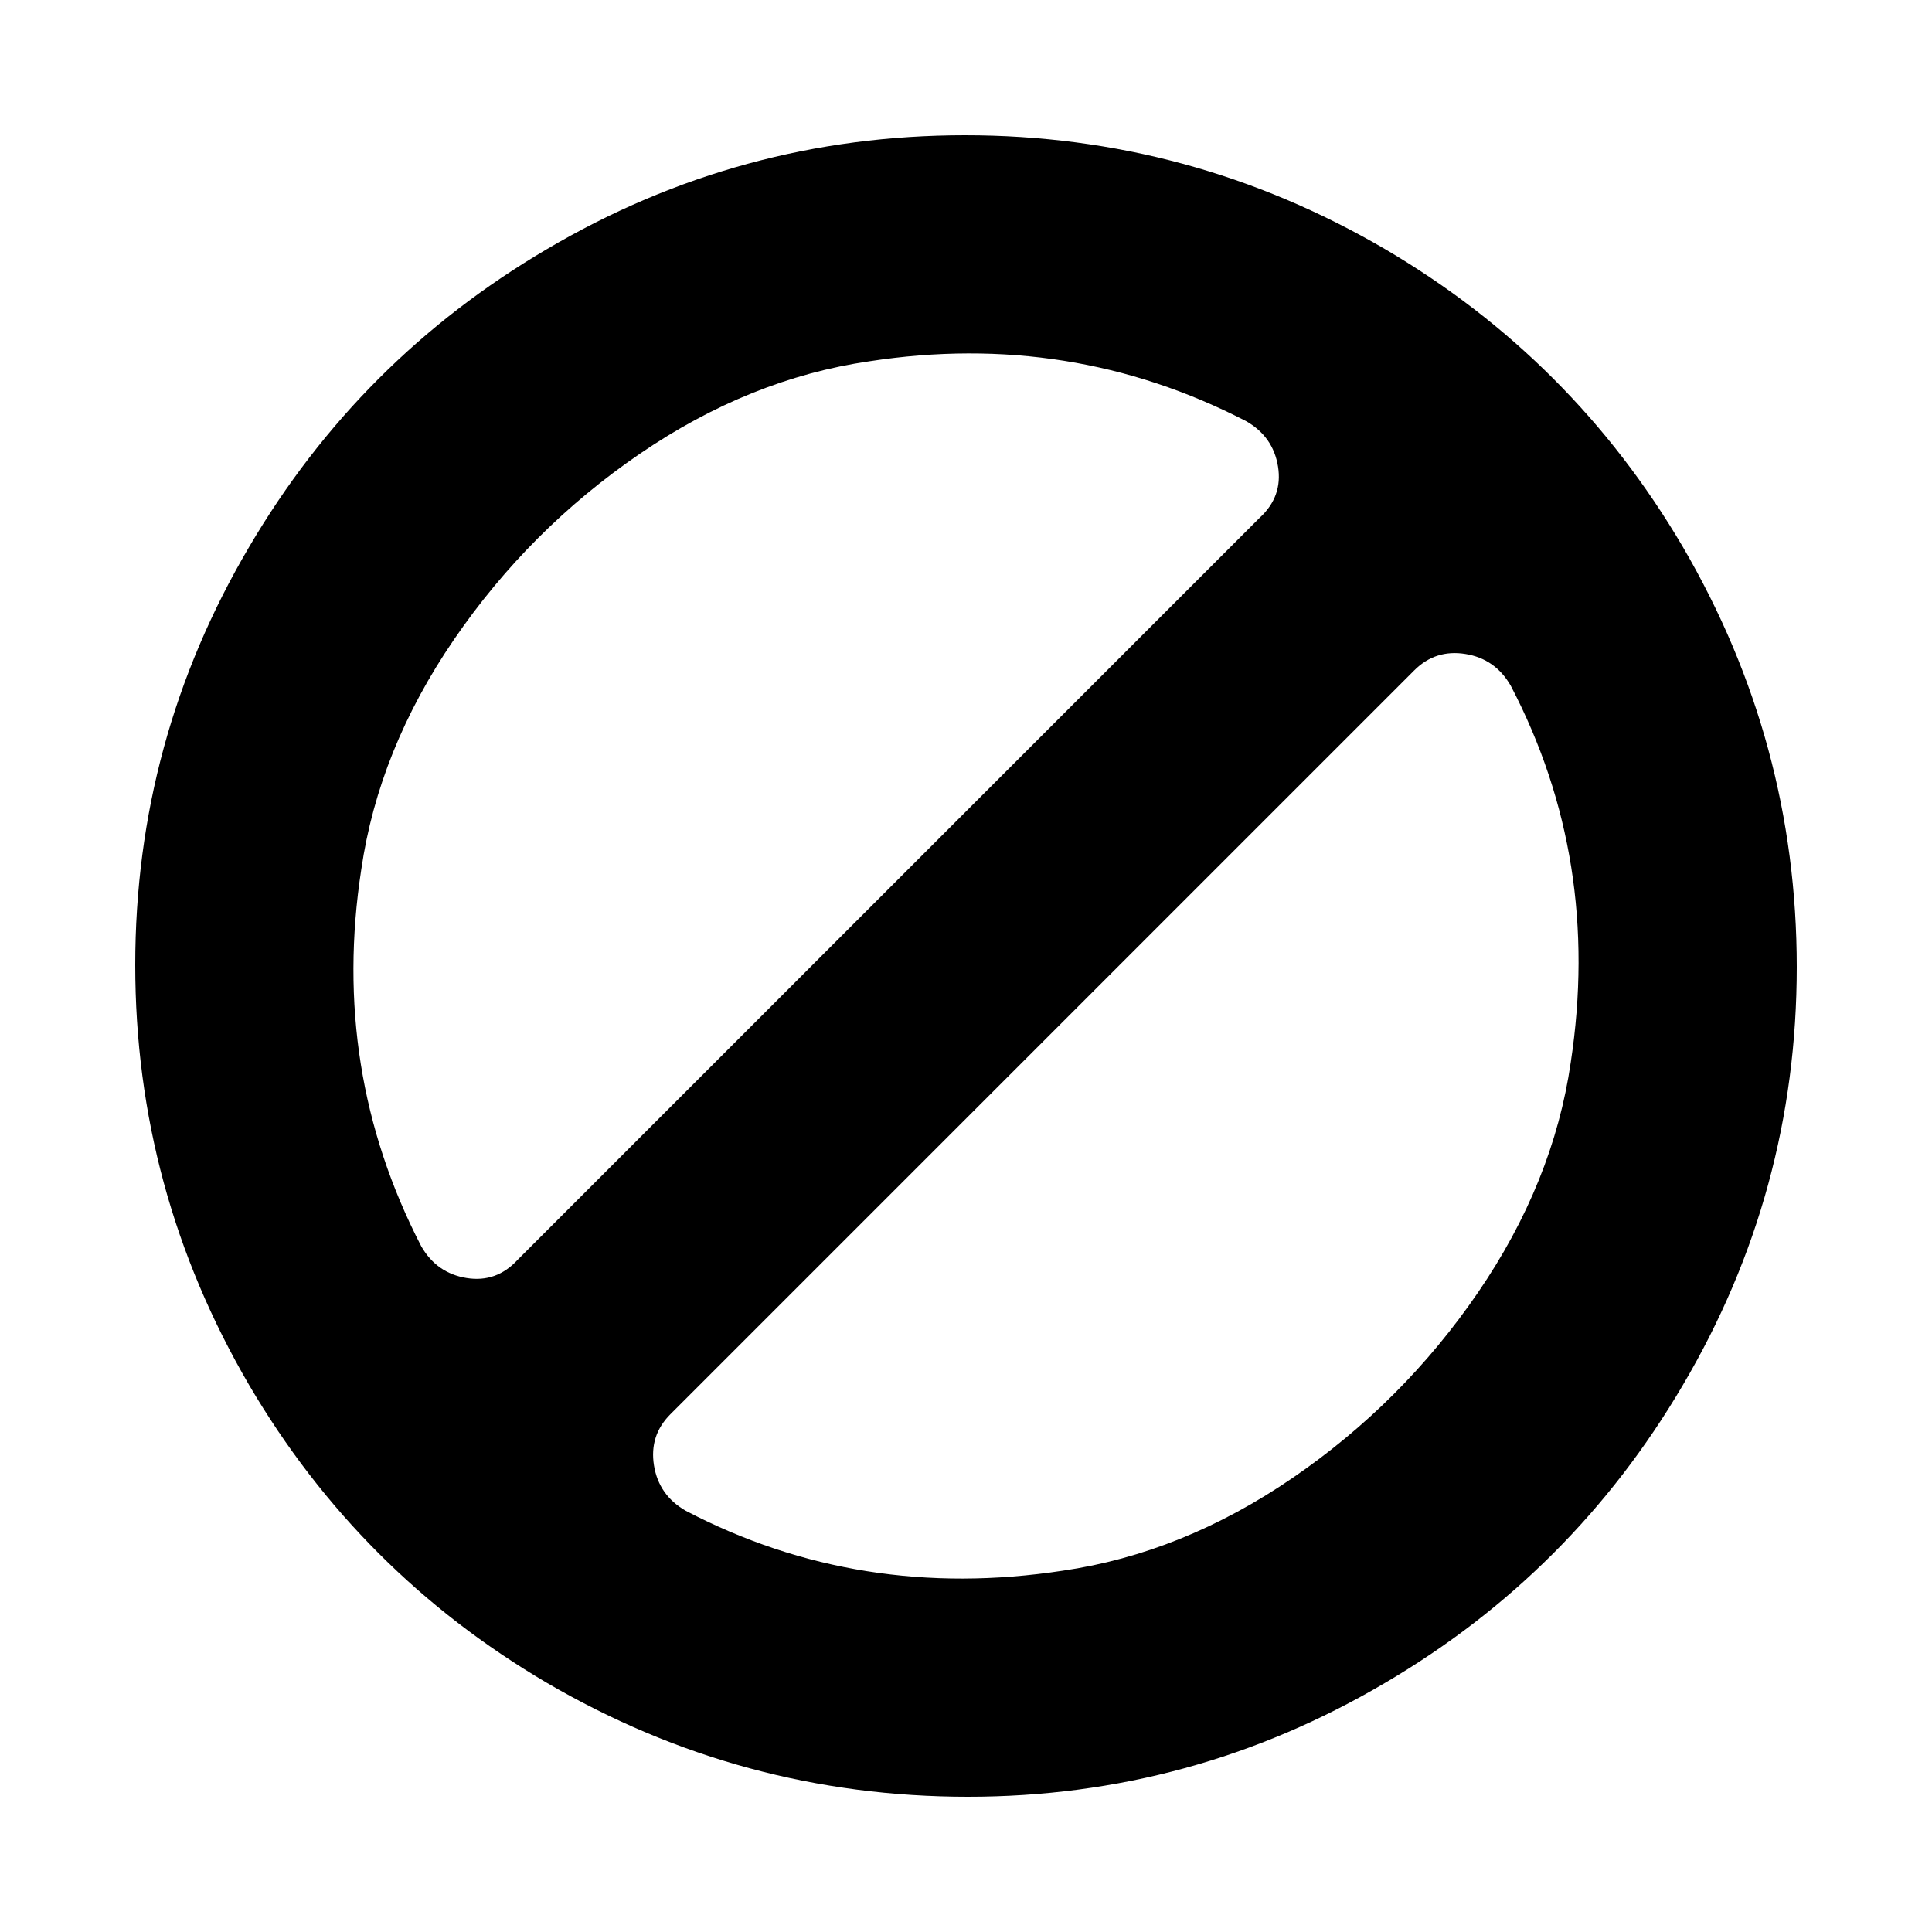
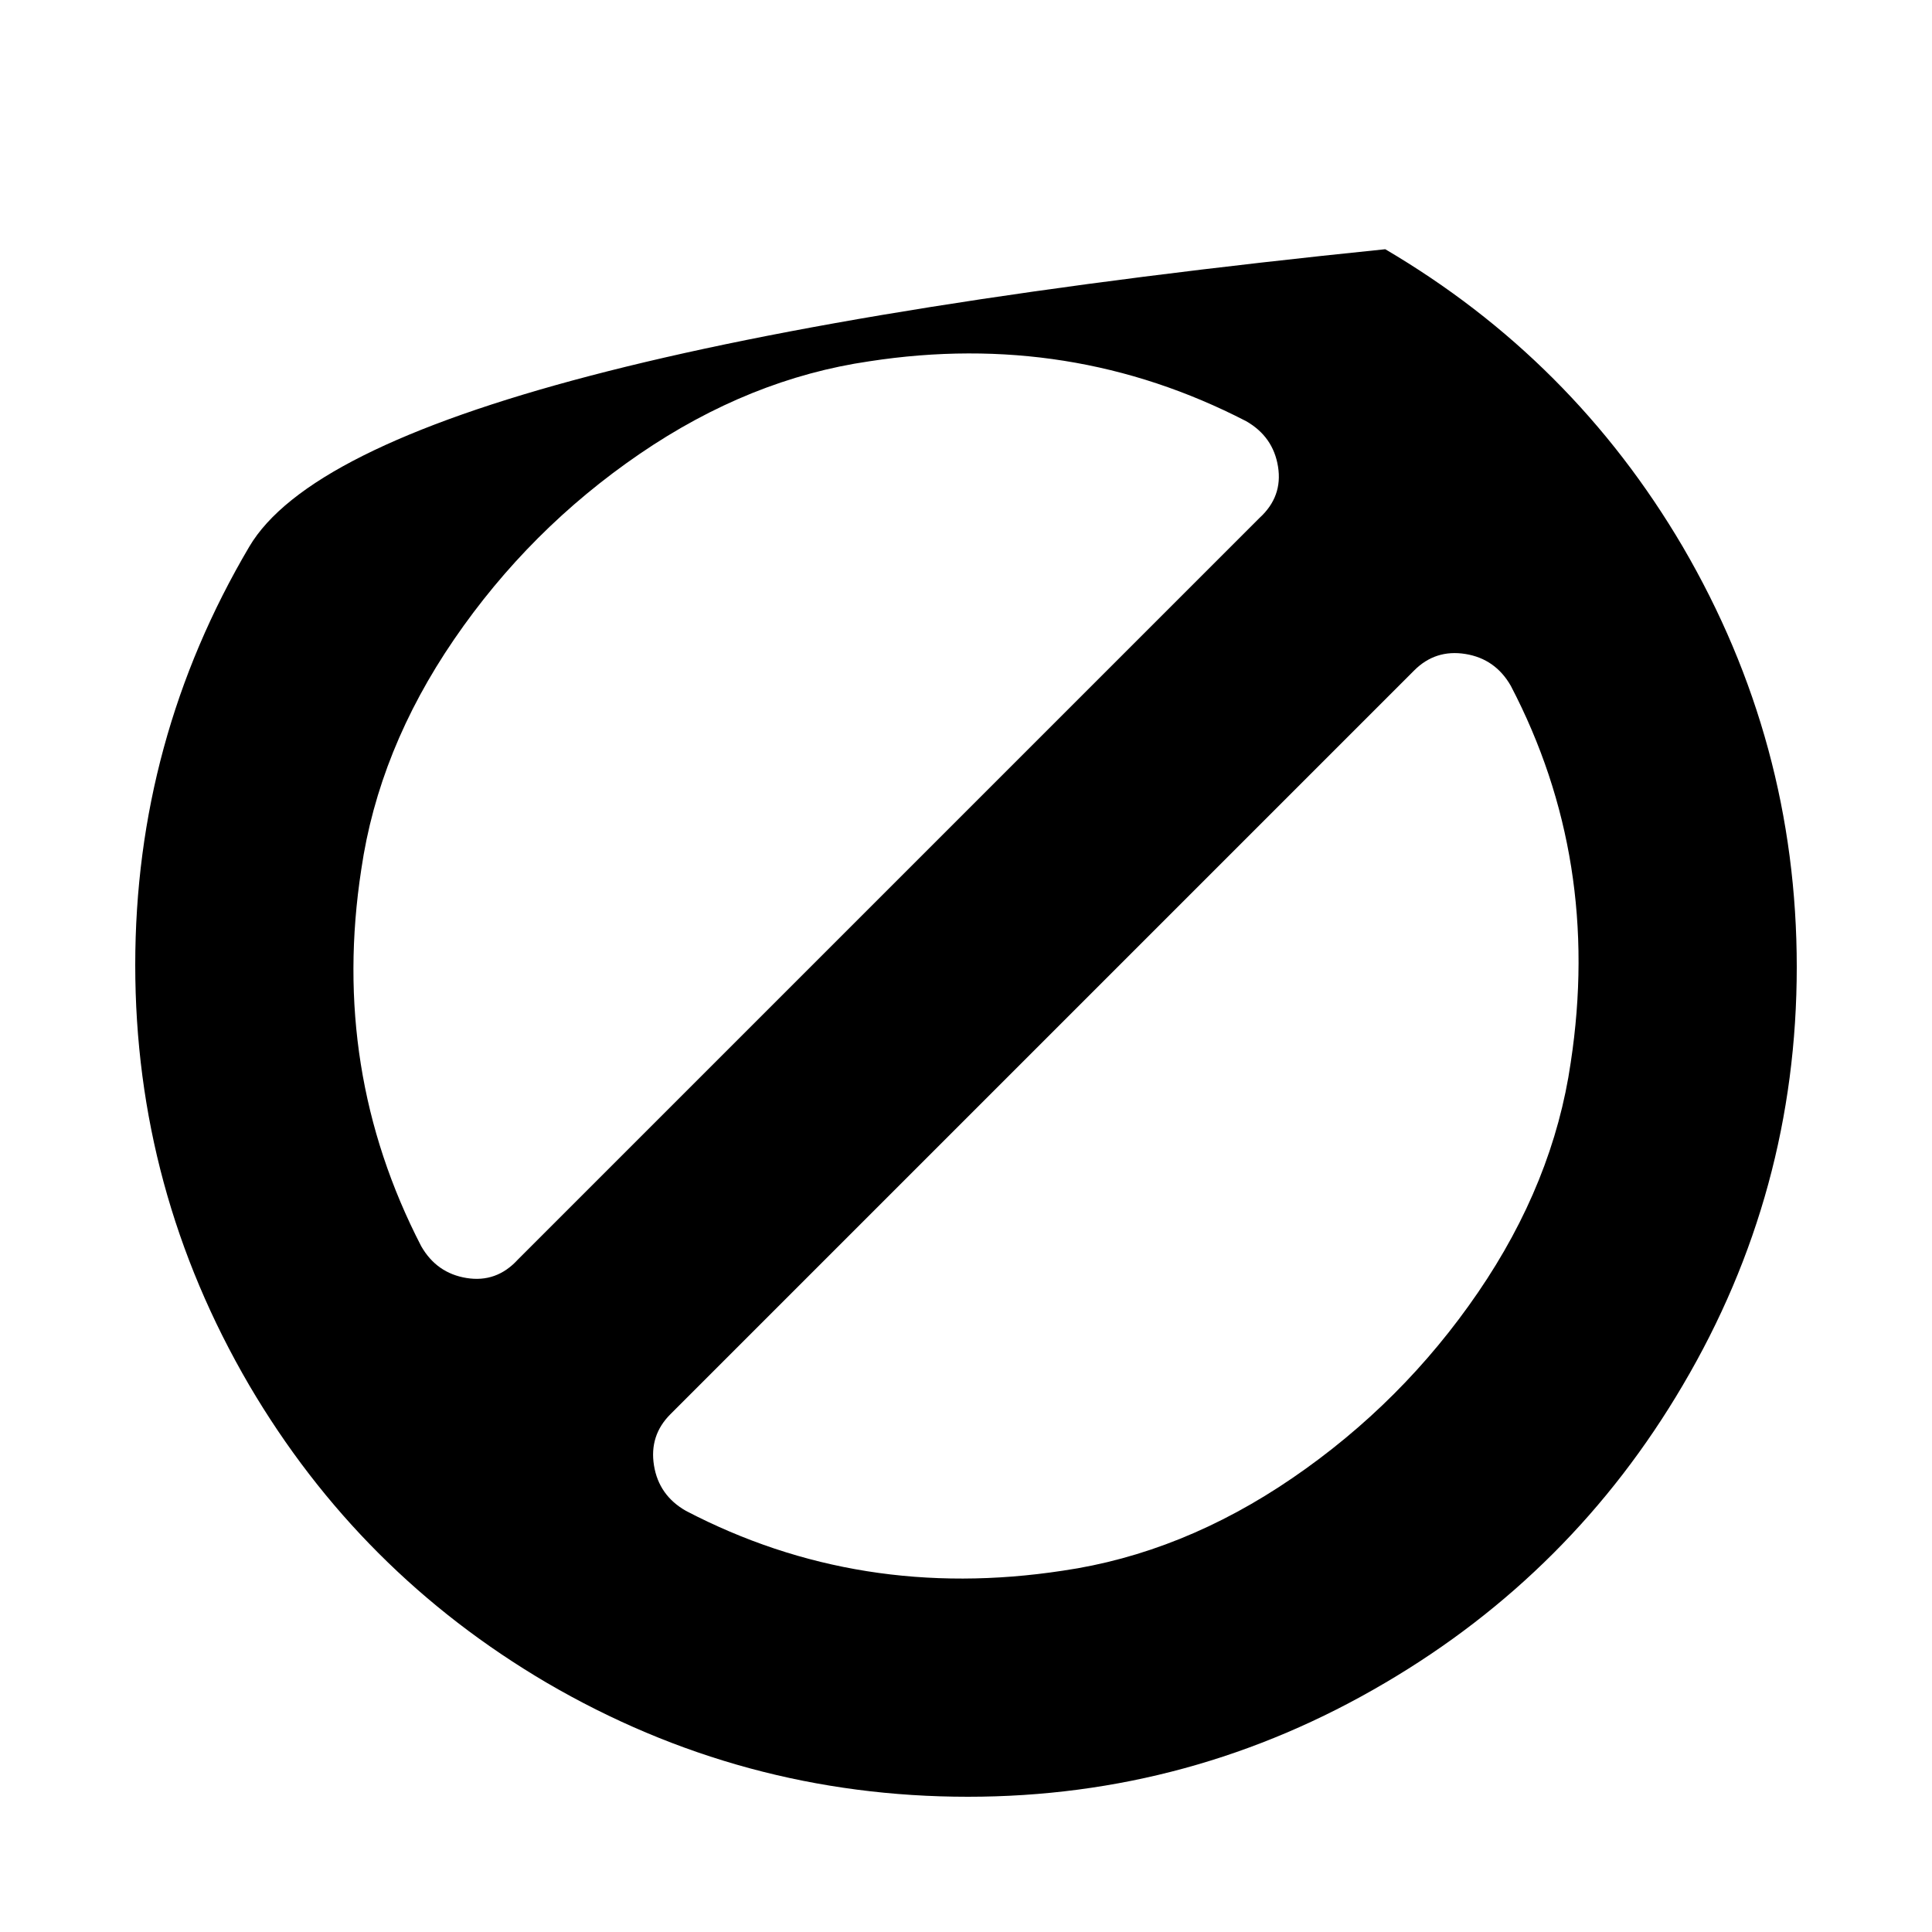
<svg xmlns="http://www.w3.org/2000/svg" fill="#000000" width="800px" height="800px" viewBox="0 0 1000 1000">
-   <path d="M501 930q-117 0-218-59-97-57-154-154-59-101-59-217.5T129 283q57-97 154-154 100-59 216.5-59T717 129q97 57 154 154 59 101 59 217.5T871 717q-57 97-154 154-100 59-216 59zM355 782q90 47 195 31 62-9 119-48t96-96 48-119q16-105-31-195-8-14-23.5-16.5T732 347L347 732q-11 11-8.5 26.5T355 782zm95-595q-62 9-119 48t-96 96-48 119q-16 104 31 195 8 14 23.5 16.5T268 652l384-384q12-11 9.5-26.5T645 218q-91-47-195-31z" />
+   <path d="M501 930q-117 0-218-59-97-57-154-154-59-101-59-217.5T129 283T717 129q97 57 154 154 59 101 59 217.5T871 717q-57 97-154 154-100 59-216 59zM355 782q90 47 195 31 62-9 119-48t96-96 48-119q16-105-31-195-8-14-23.5-16.5T732 347L347 732q-11 11-8.5 26.5T355 782zm95-595q-62 9-119 48t-96 96-48 119q-16 104 31 195 8 14 23.5 16.5T268 652l384-384q12-11 9.5-26.5T645 218q-91-47-195-31z" />
</svg>